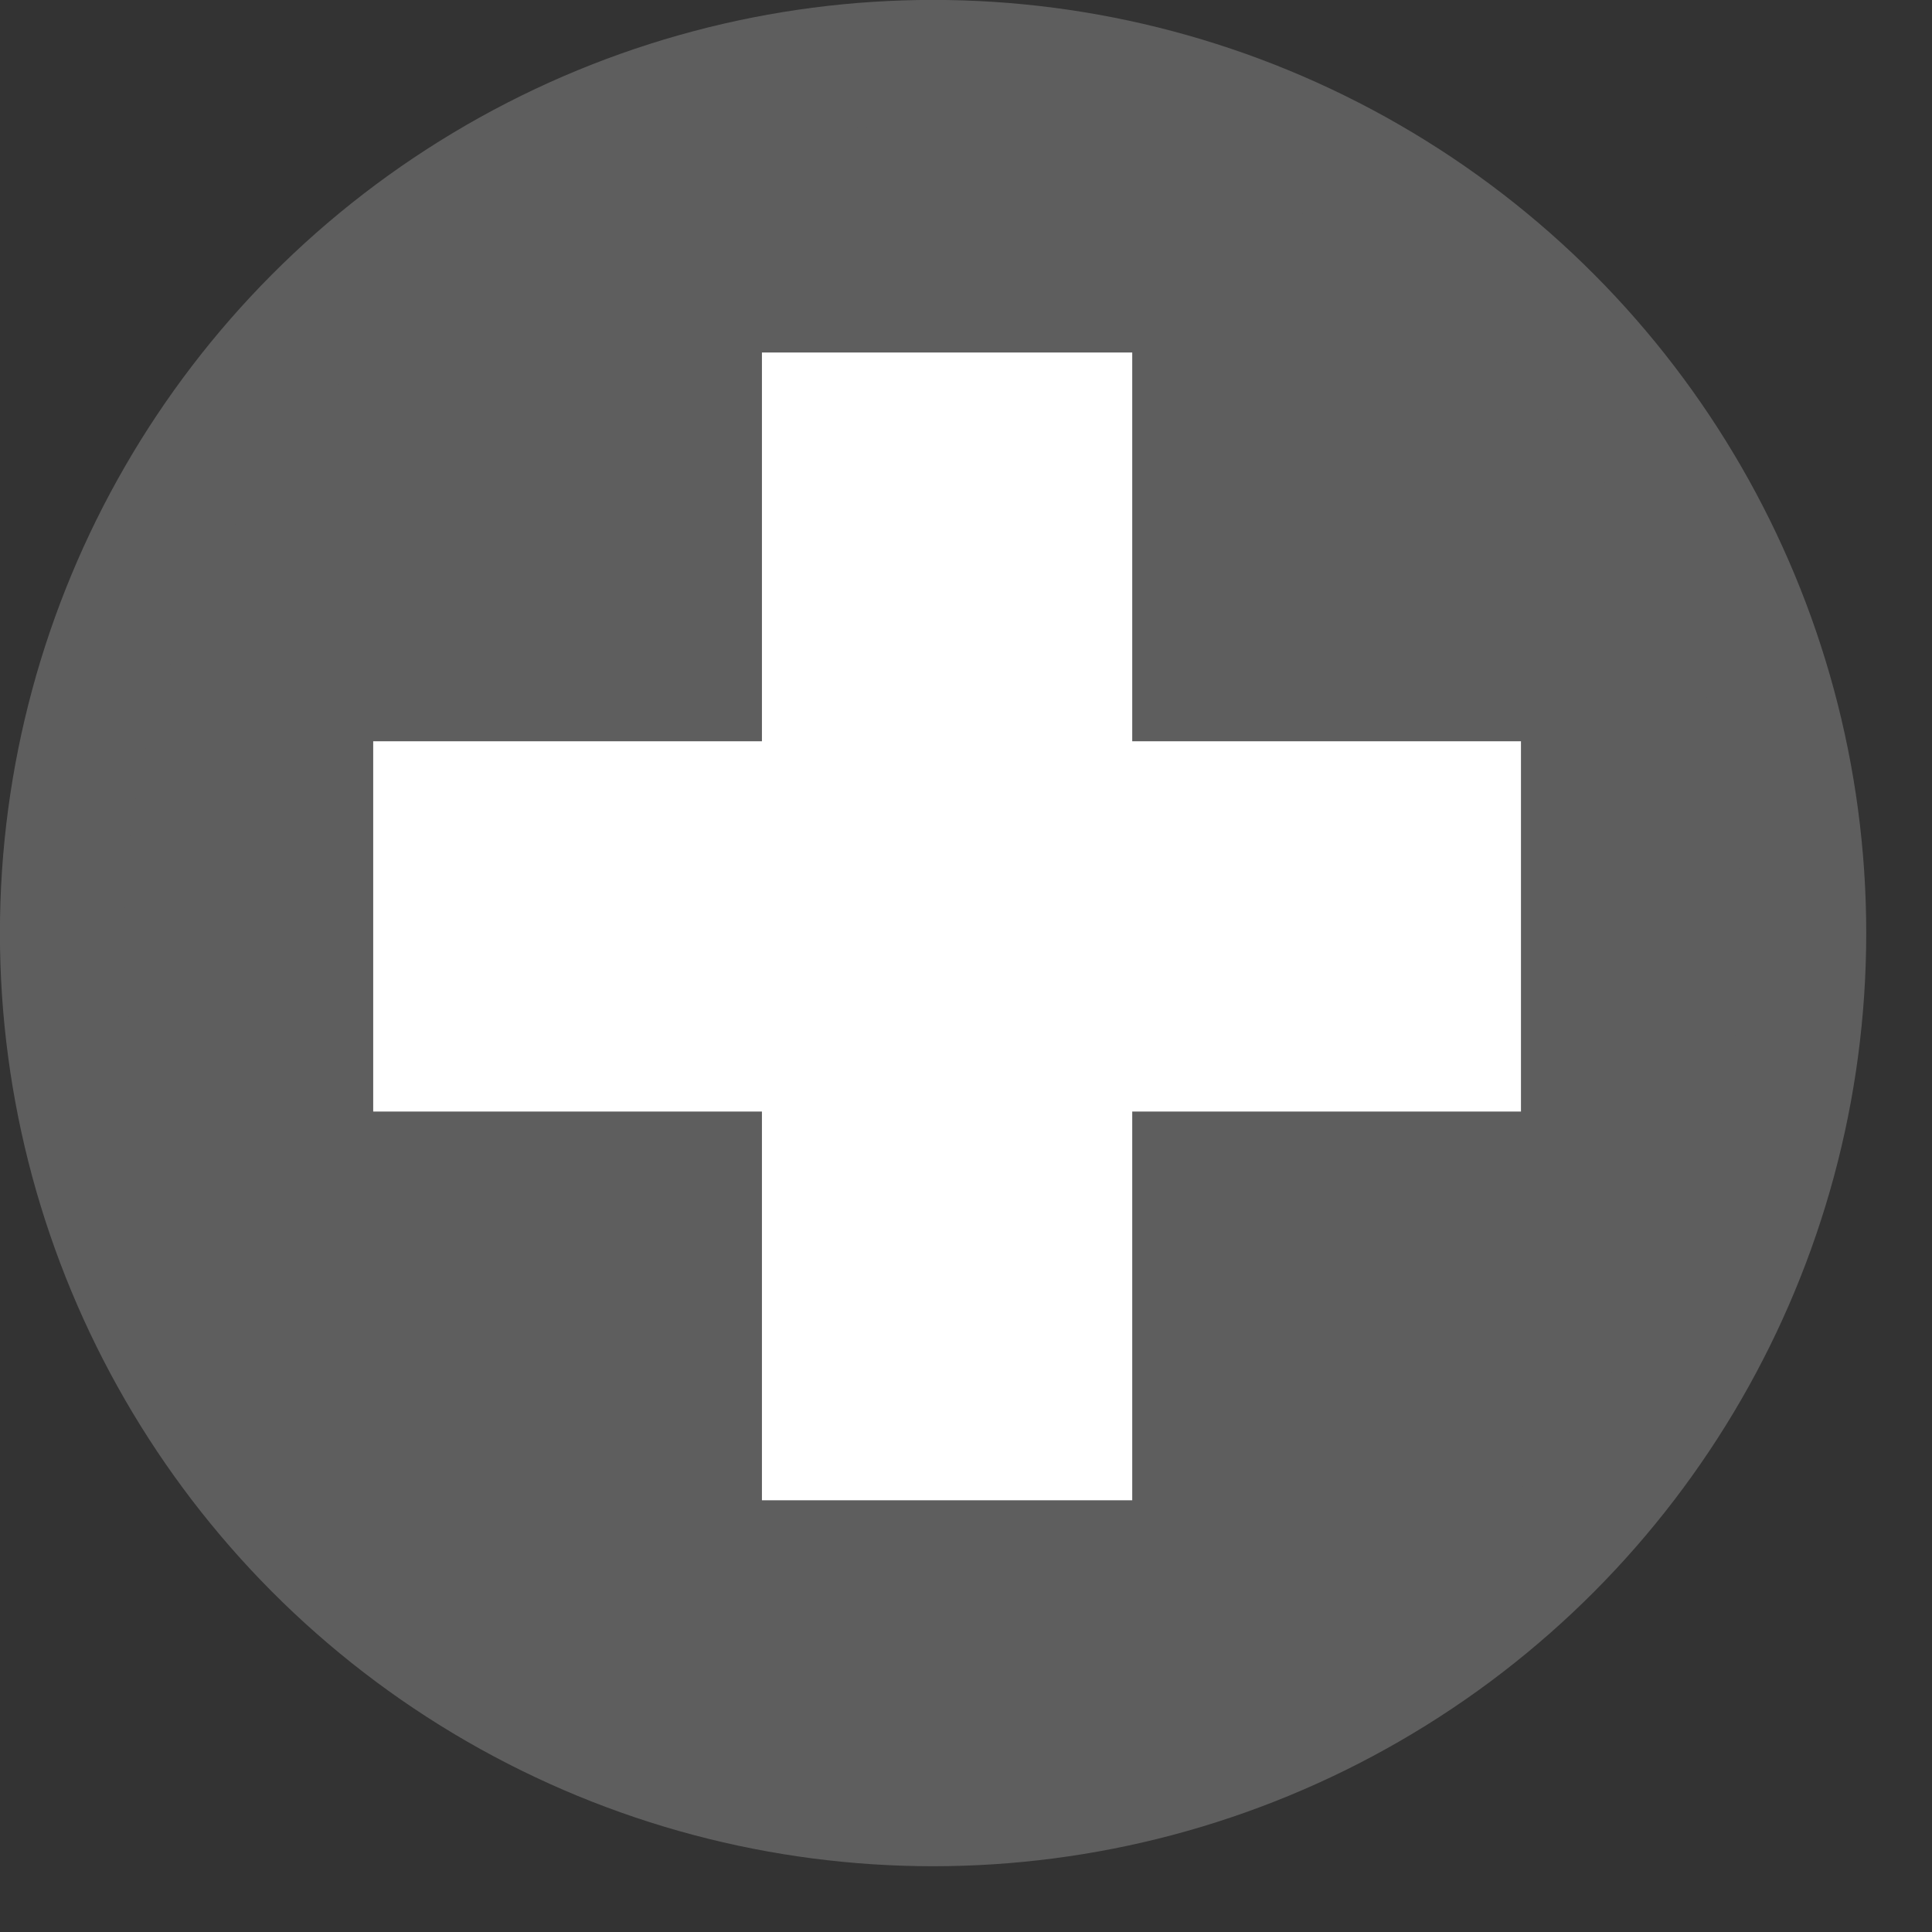
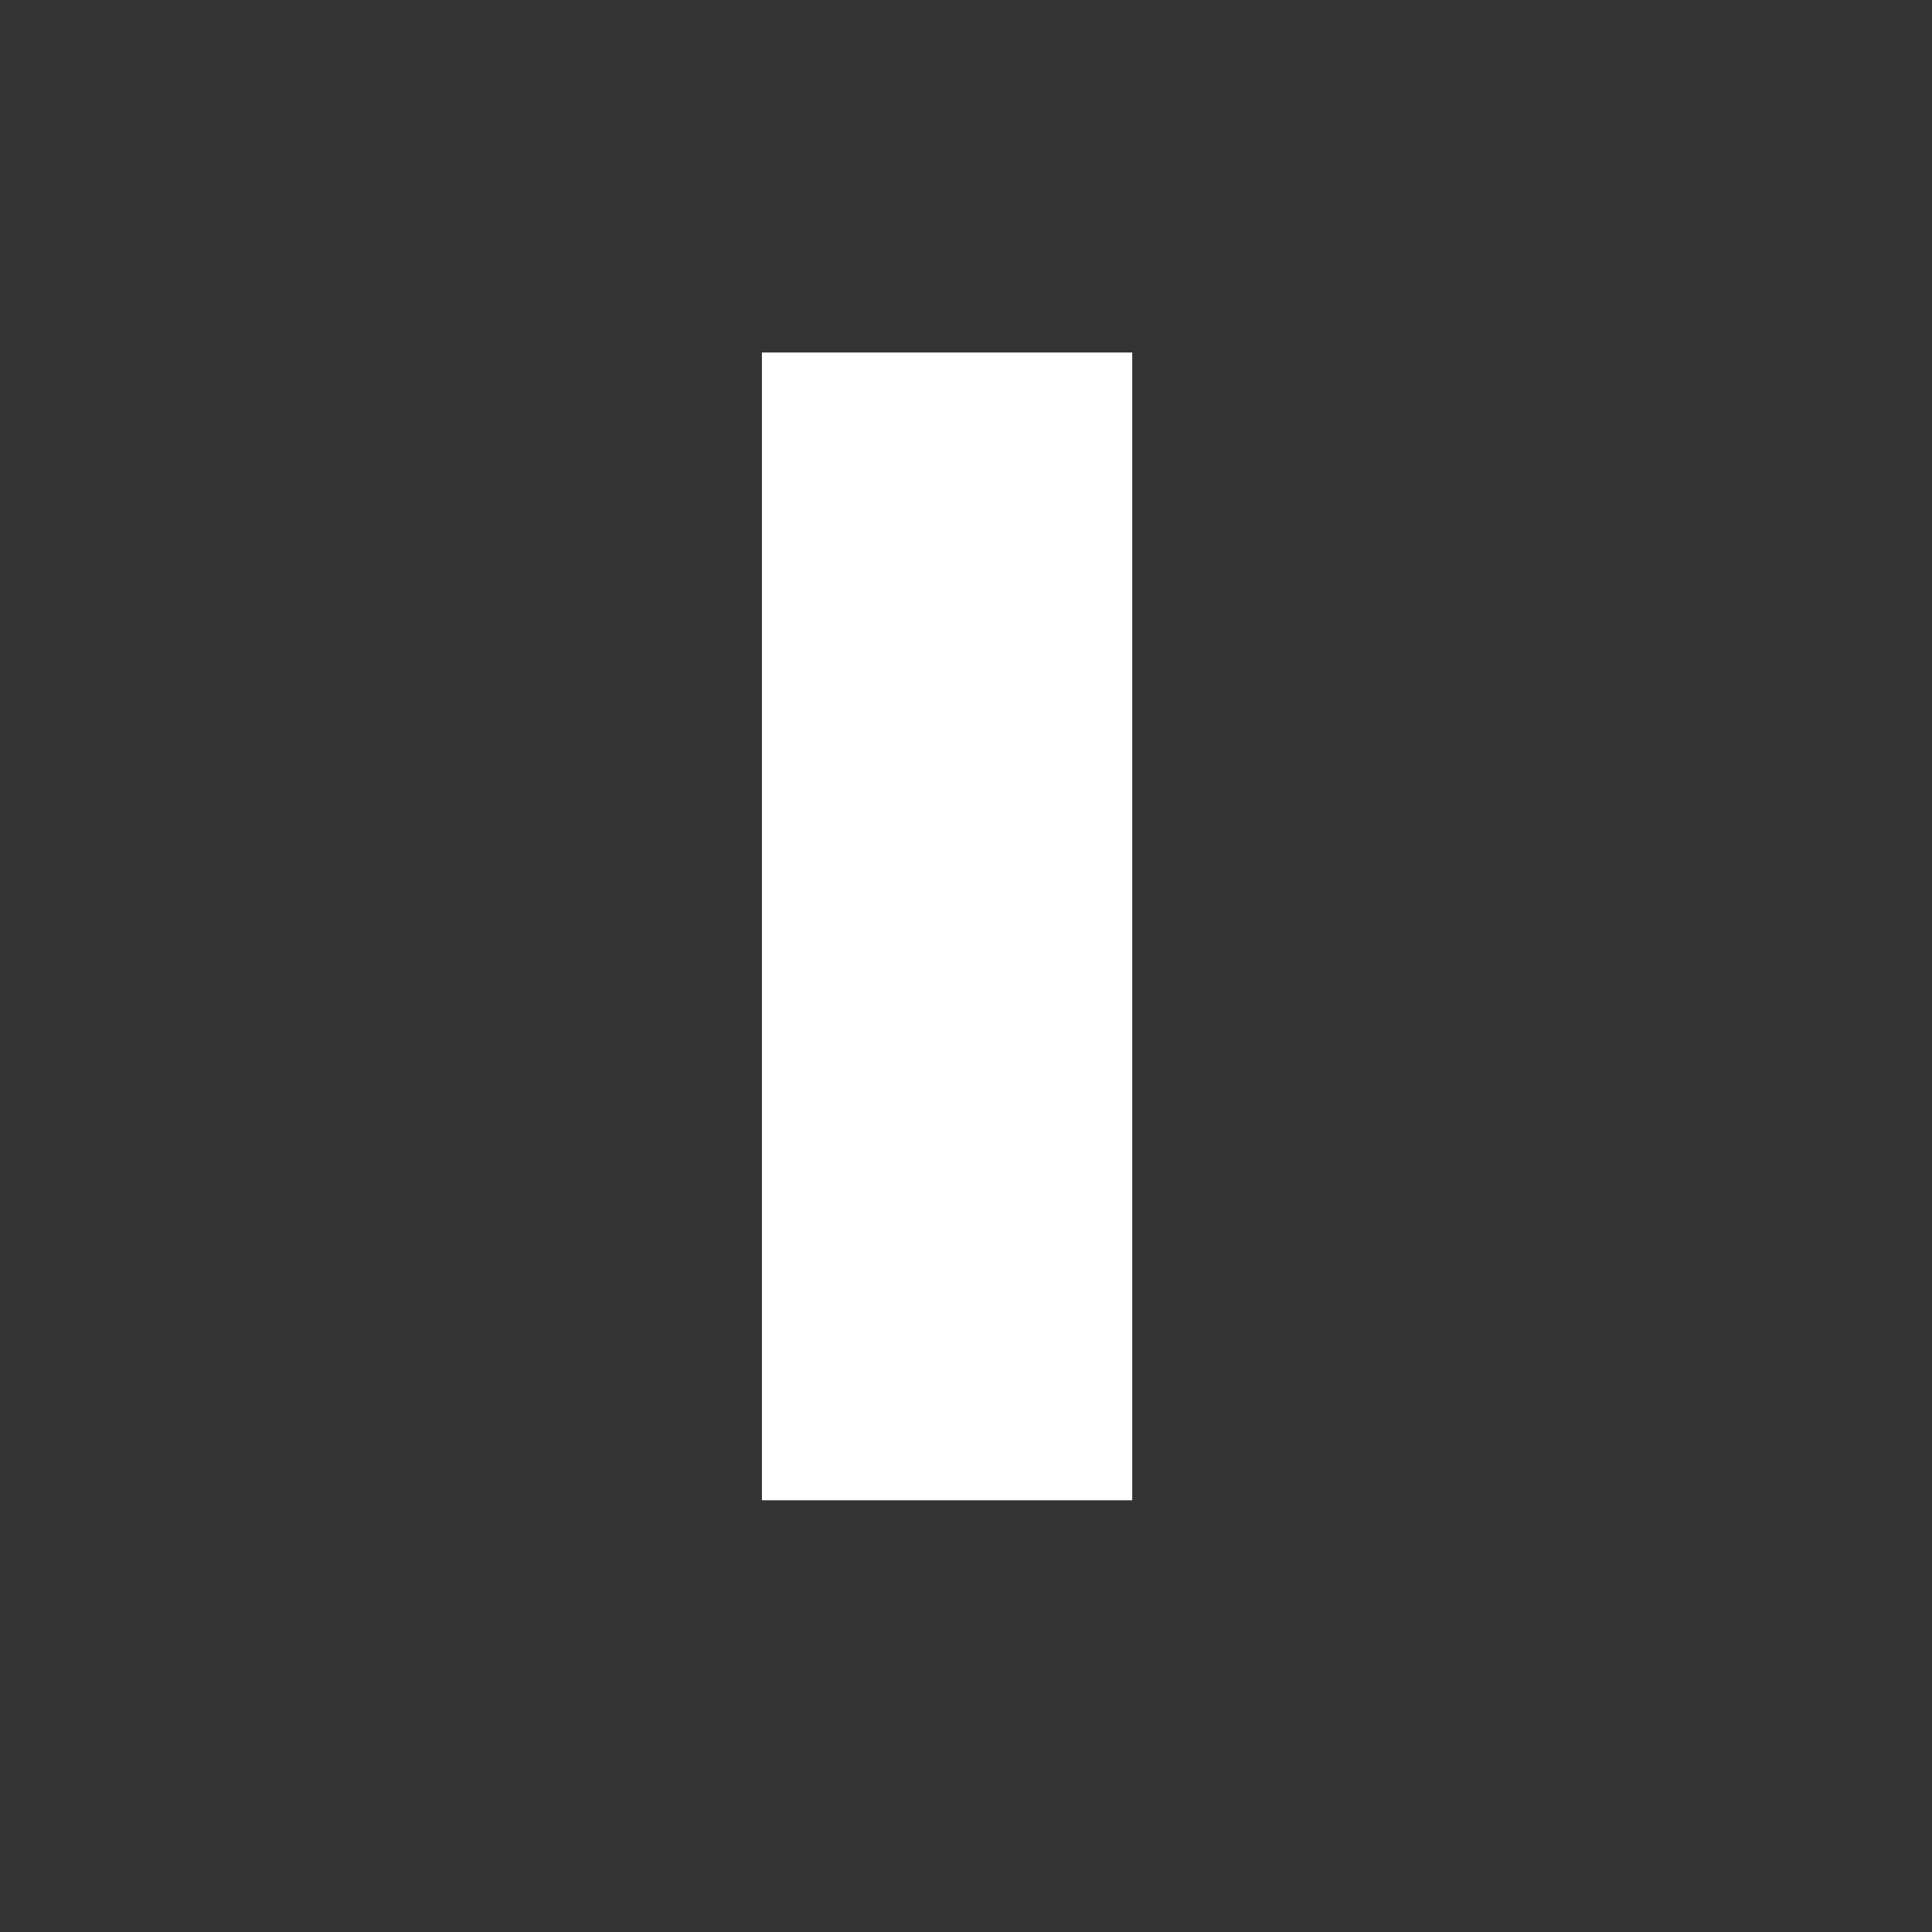
<svg xmlns="http://www.w3.org/2000/svg" width="24" height="24" fill="none">
  <rect width="100%" height="100%" fill="#333333" stroke="none" />
  <g clip-path="url(#clip0_77_9)">
-     <circle cx="11.591" cy="11.591" r="10.819" fill="#5E5E5E" stroke="#5E5E5E" stroke-width="1.546" />
-     <path d="M4.636 9.208h14.258v4.6H4.636v-4.6z" fill="#fff" />
    <path d="M14.065 4.379v14.258h-4.6V4.379h4.6z" fill="#fff" />
  </g>
  <defs>
    <clipPath id="clip0_77_9">
      <path fill="#fff" d="M0 0h23.183v23.183H0z" />
    </clipPath>
  </defs>
</svg>